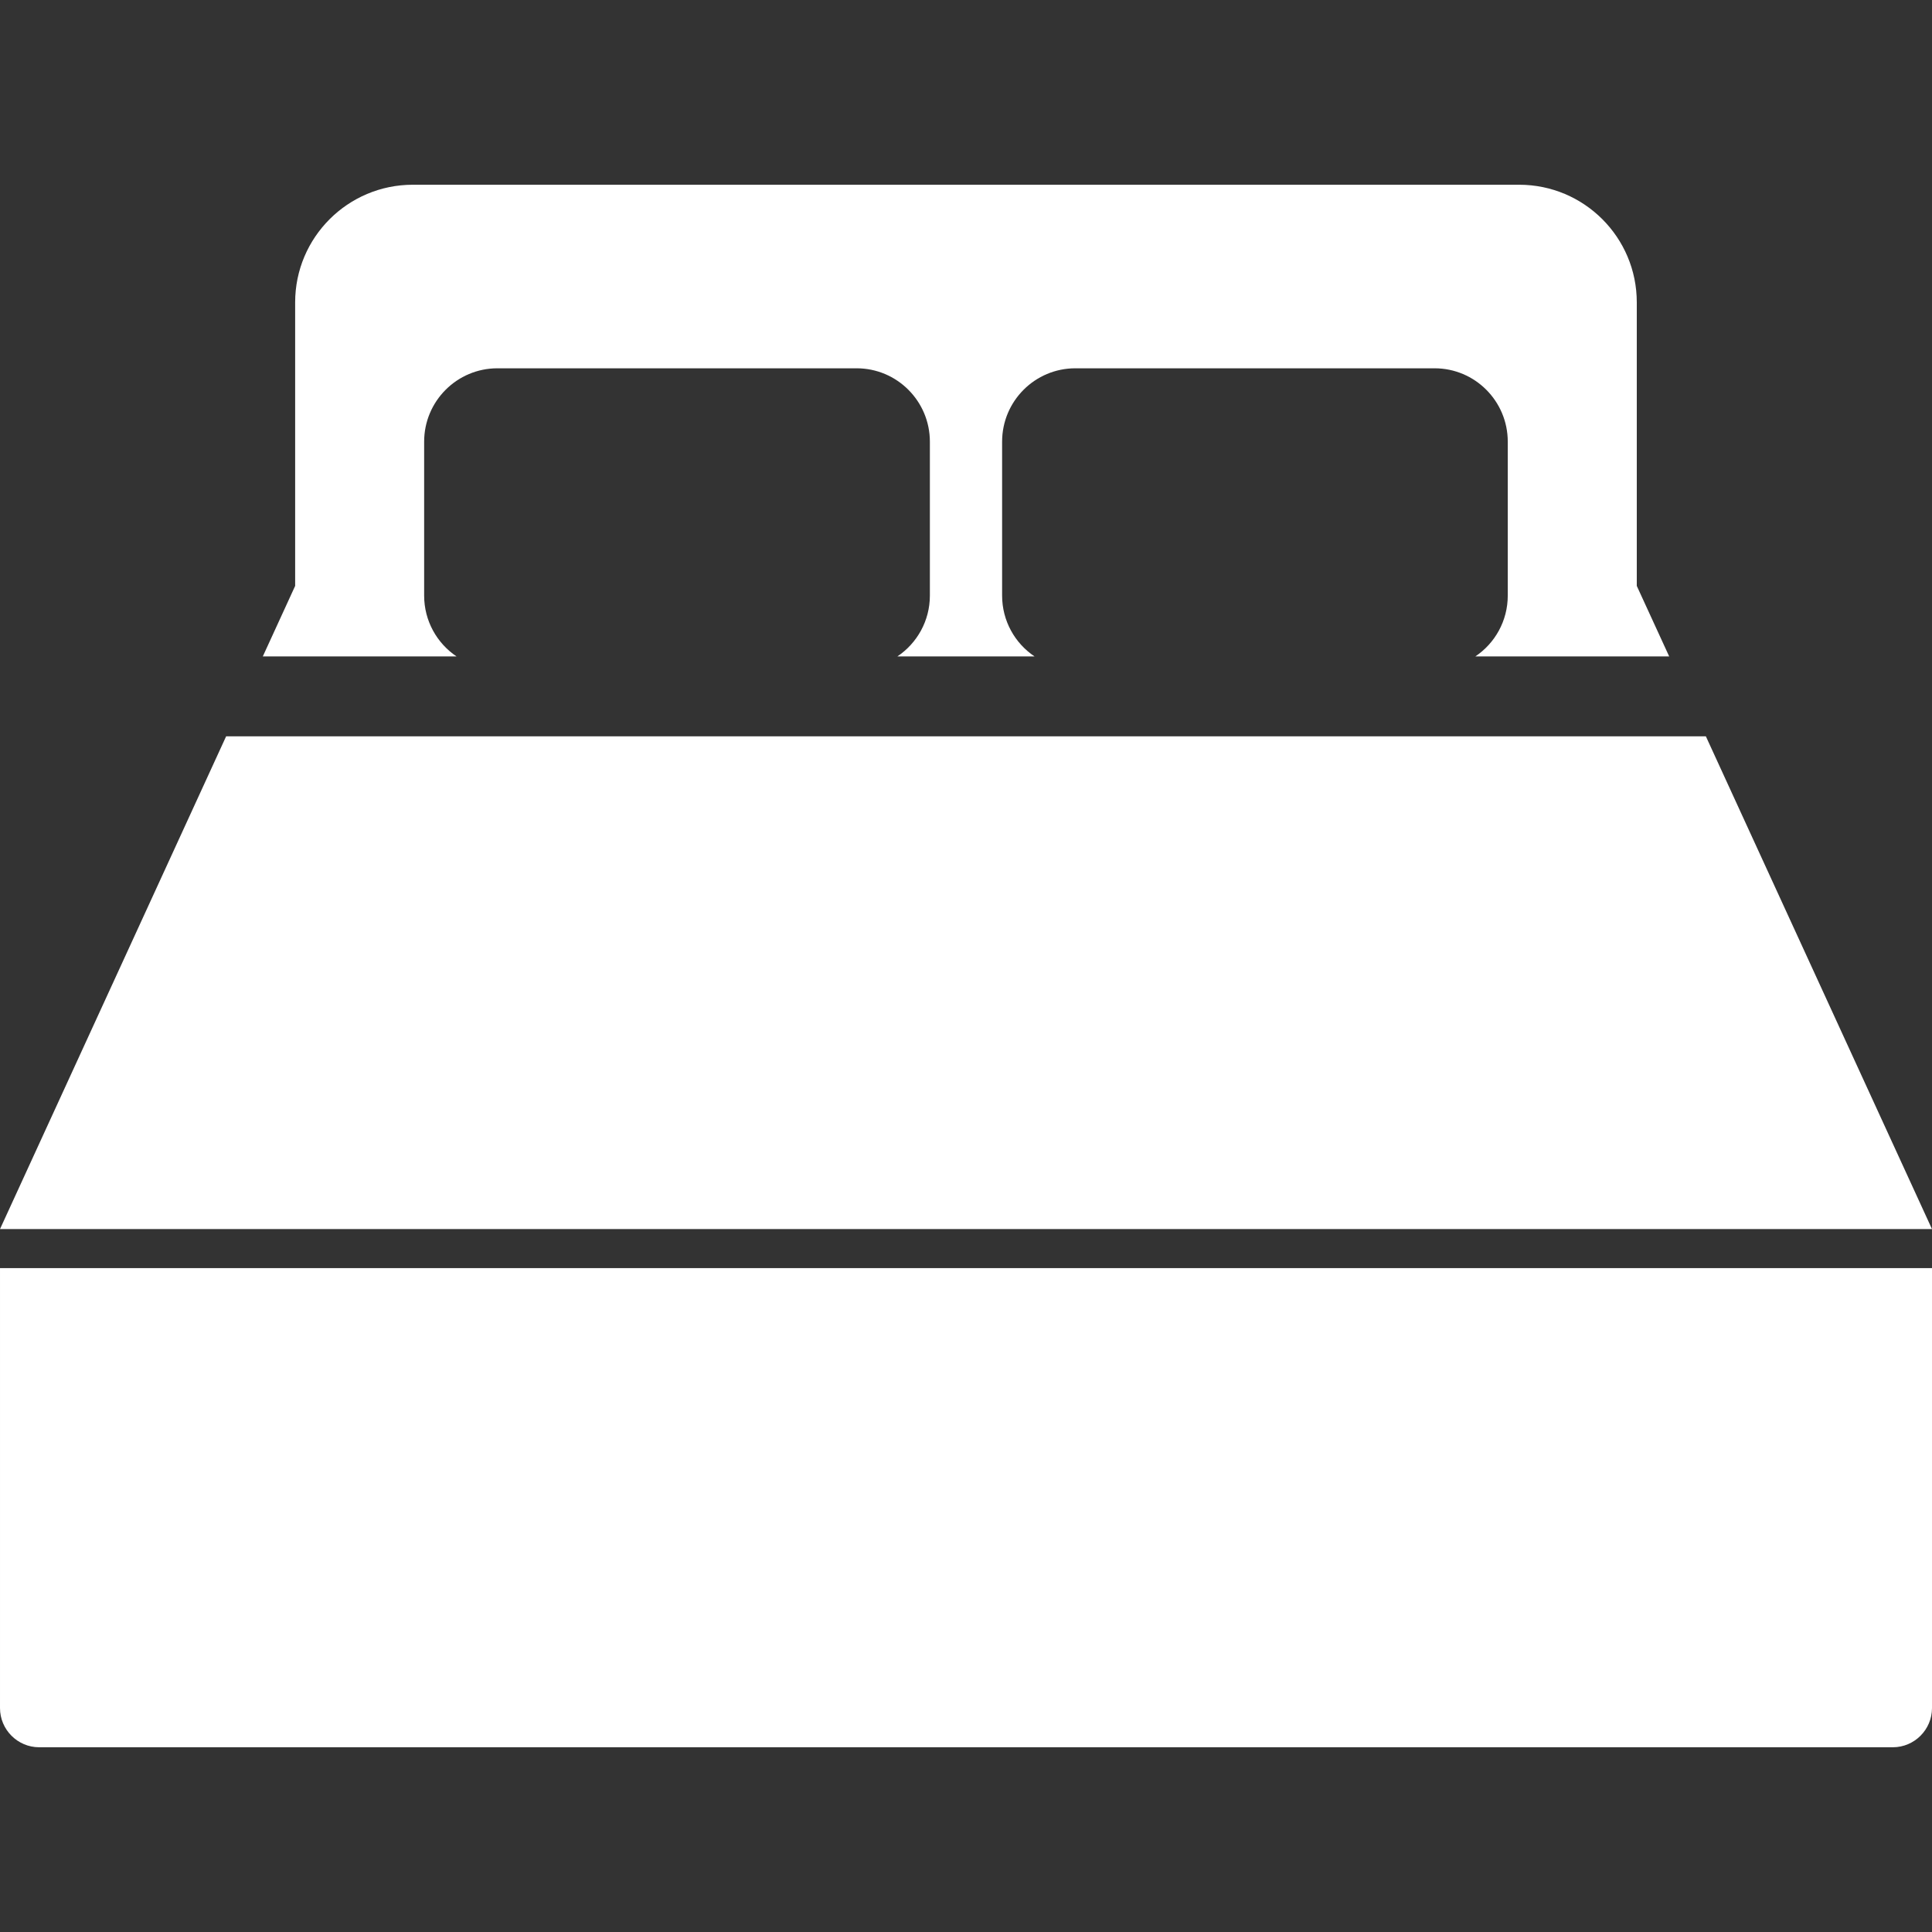
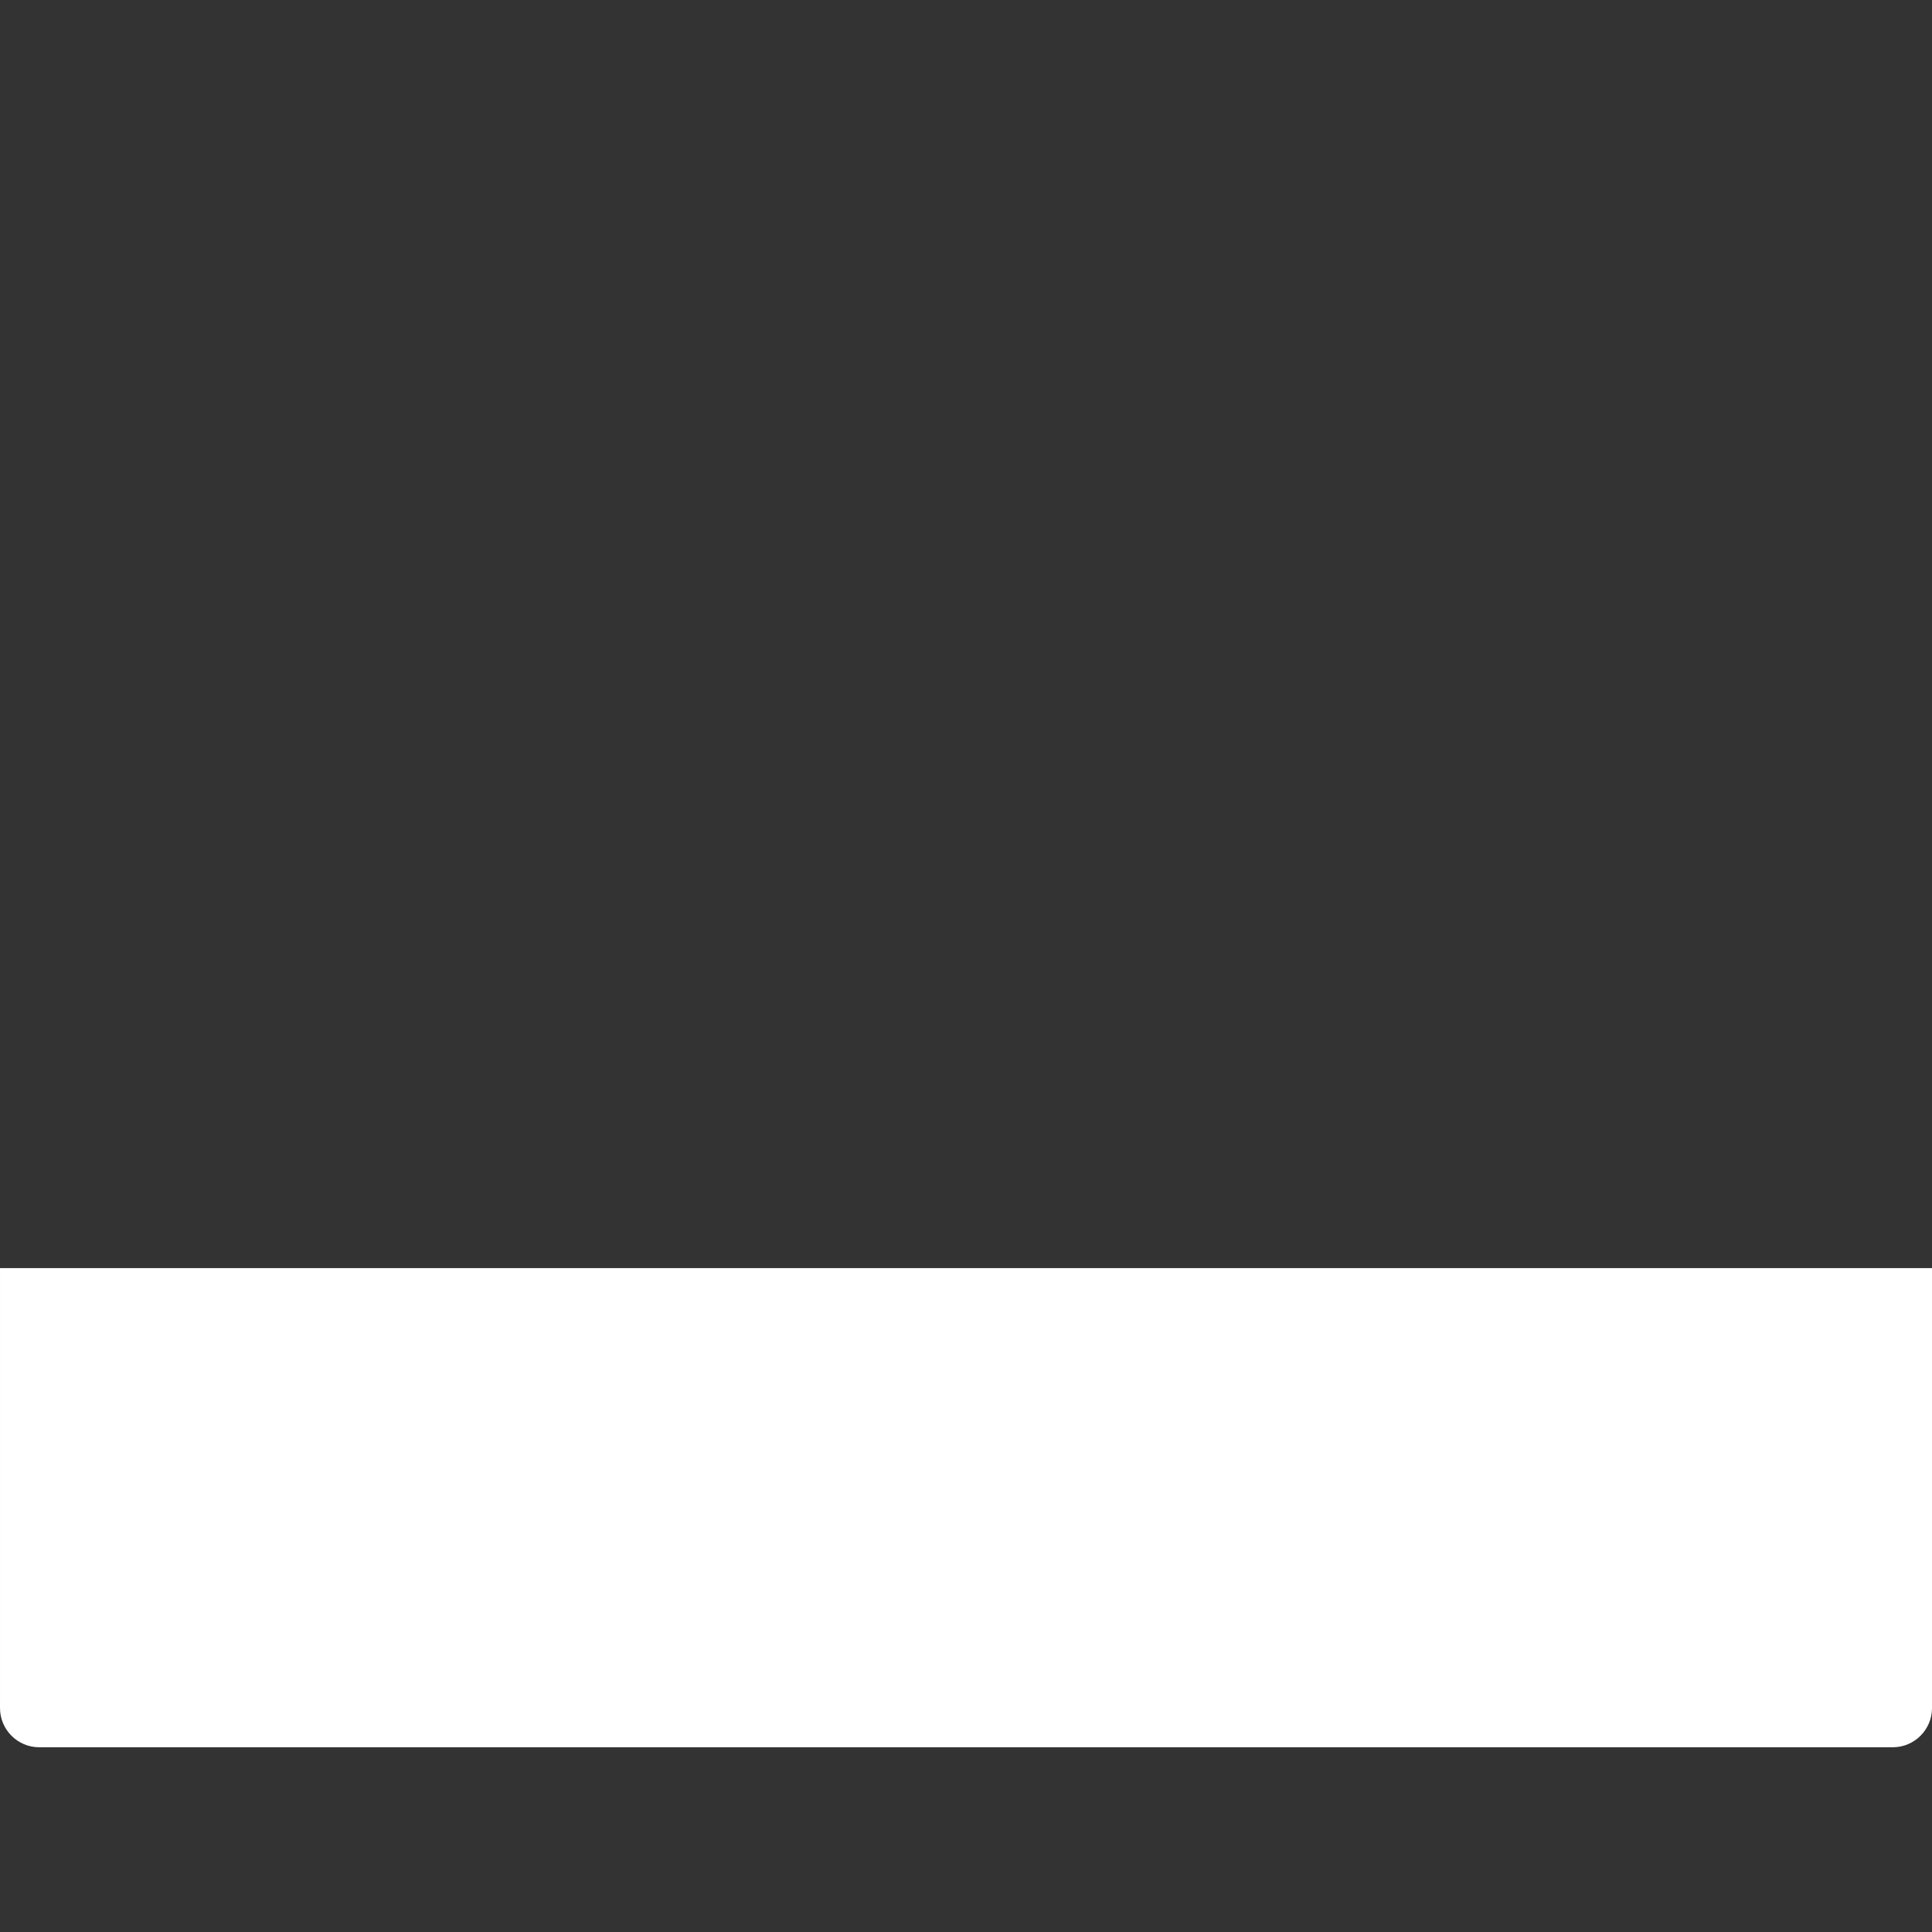
<svg xmlns="http://www.w3.org/2000/svg" version="1.1" width="1024" height="1024" viewBox="0 0 1024 1024">
  <rect x="0" y="0" width="1024" height="1024" fill="#333333" stroke="none" />
  <path fill="#fff" d="M0 905.294c0 11.448 9.32 20.792 20.776 20.792h982.449c11.456 0 20.776-9.344 20.776-20.792v-233.175h-1024v233.175z" />
-   <path fill="#fff" d="M224.806 315.674v-81.583c0-21.463 17.408-38.888 38.84-38.888h190.374c21.416 0 38.832 17.424 38.832 38.888v81.583c0 13.408-6.832 25.28-17.208 32.232h72.671c-10.376-6.952-17.176-18.824-17.176-32.232v-81.583c0-21.463 17.384-38.888 38.832-38.888h190.374c21.44 0 38.799 17.424 38.799 38.888v81.583c0 13.408-6.8 25.28-17.168 32.232h102.72l-17.168-37.368v-150.287c0-34.416-27.904-62.336-62.336-62.336h-586.388c-34.423 0-62.368 27.92-62.368 62.336v150.294l-17.143 37.368h102.679c-10.368-6.96-17.168-18.832-17.168-32.24z" />
-   <path fill="#fff" d="M904.146 390.266h-784.29l-119.855 261.174h1023.992z" />
</svg>